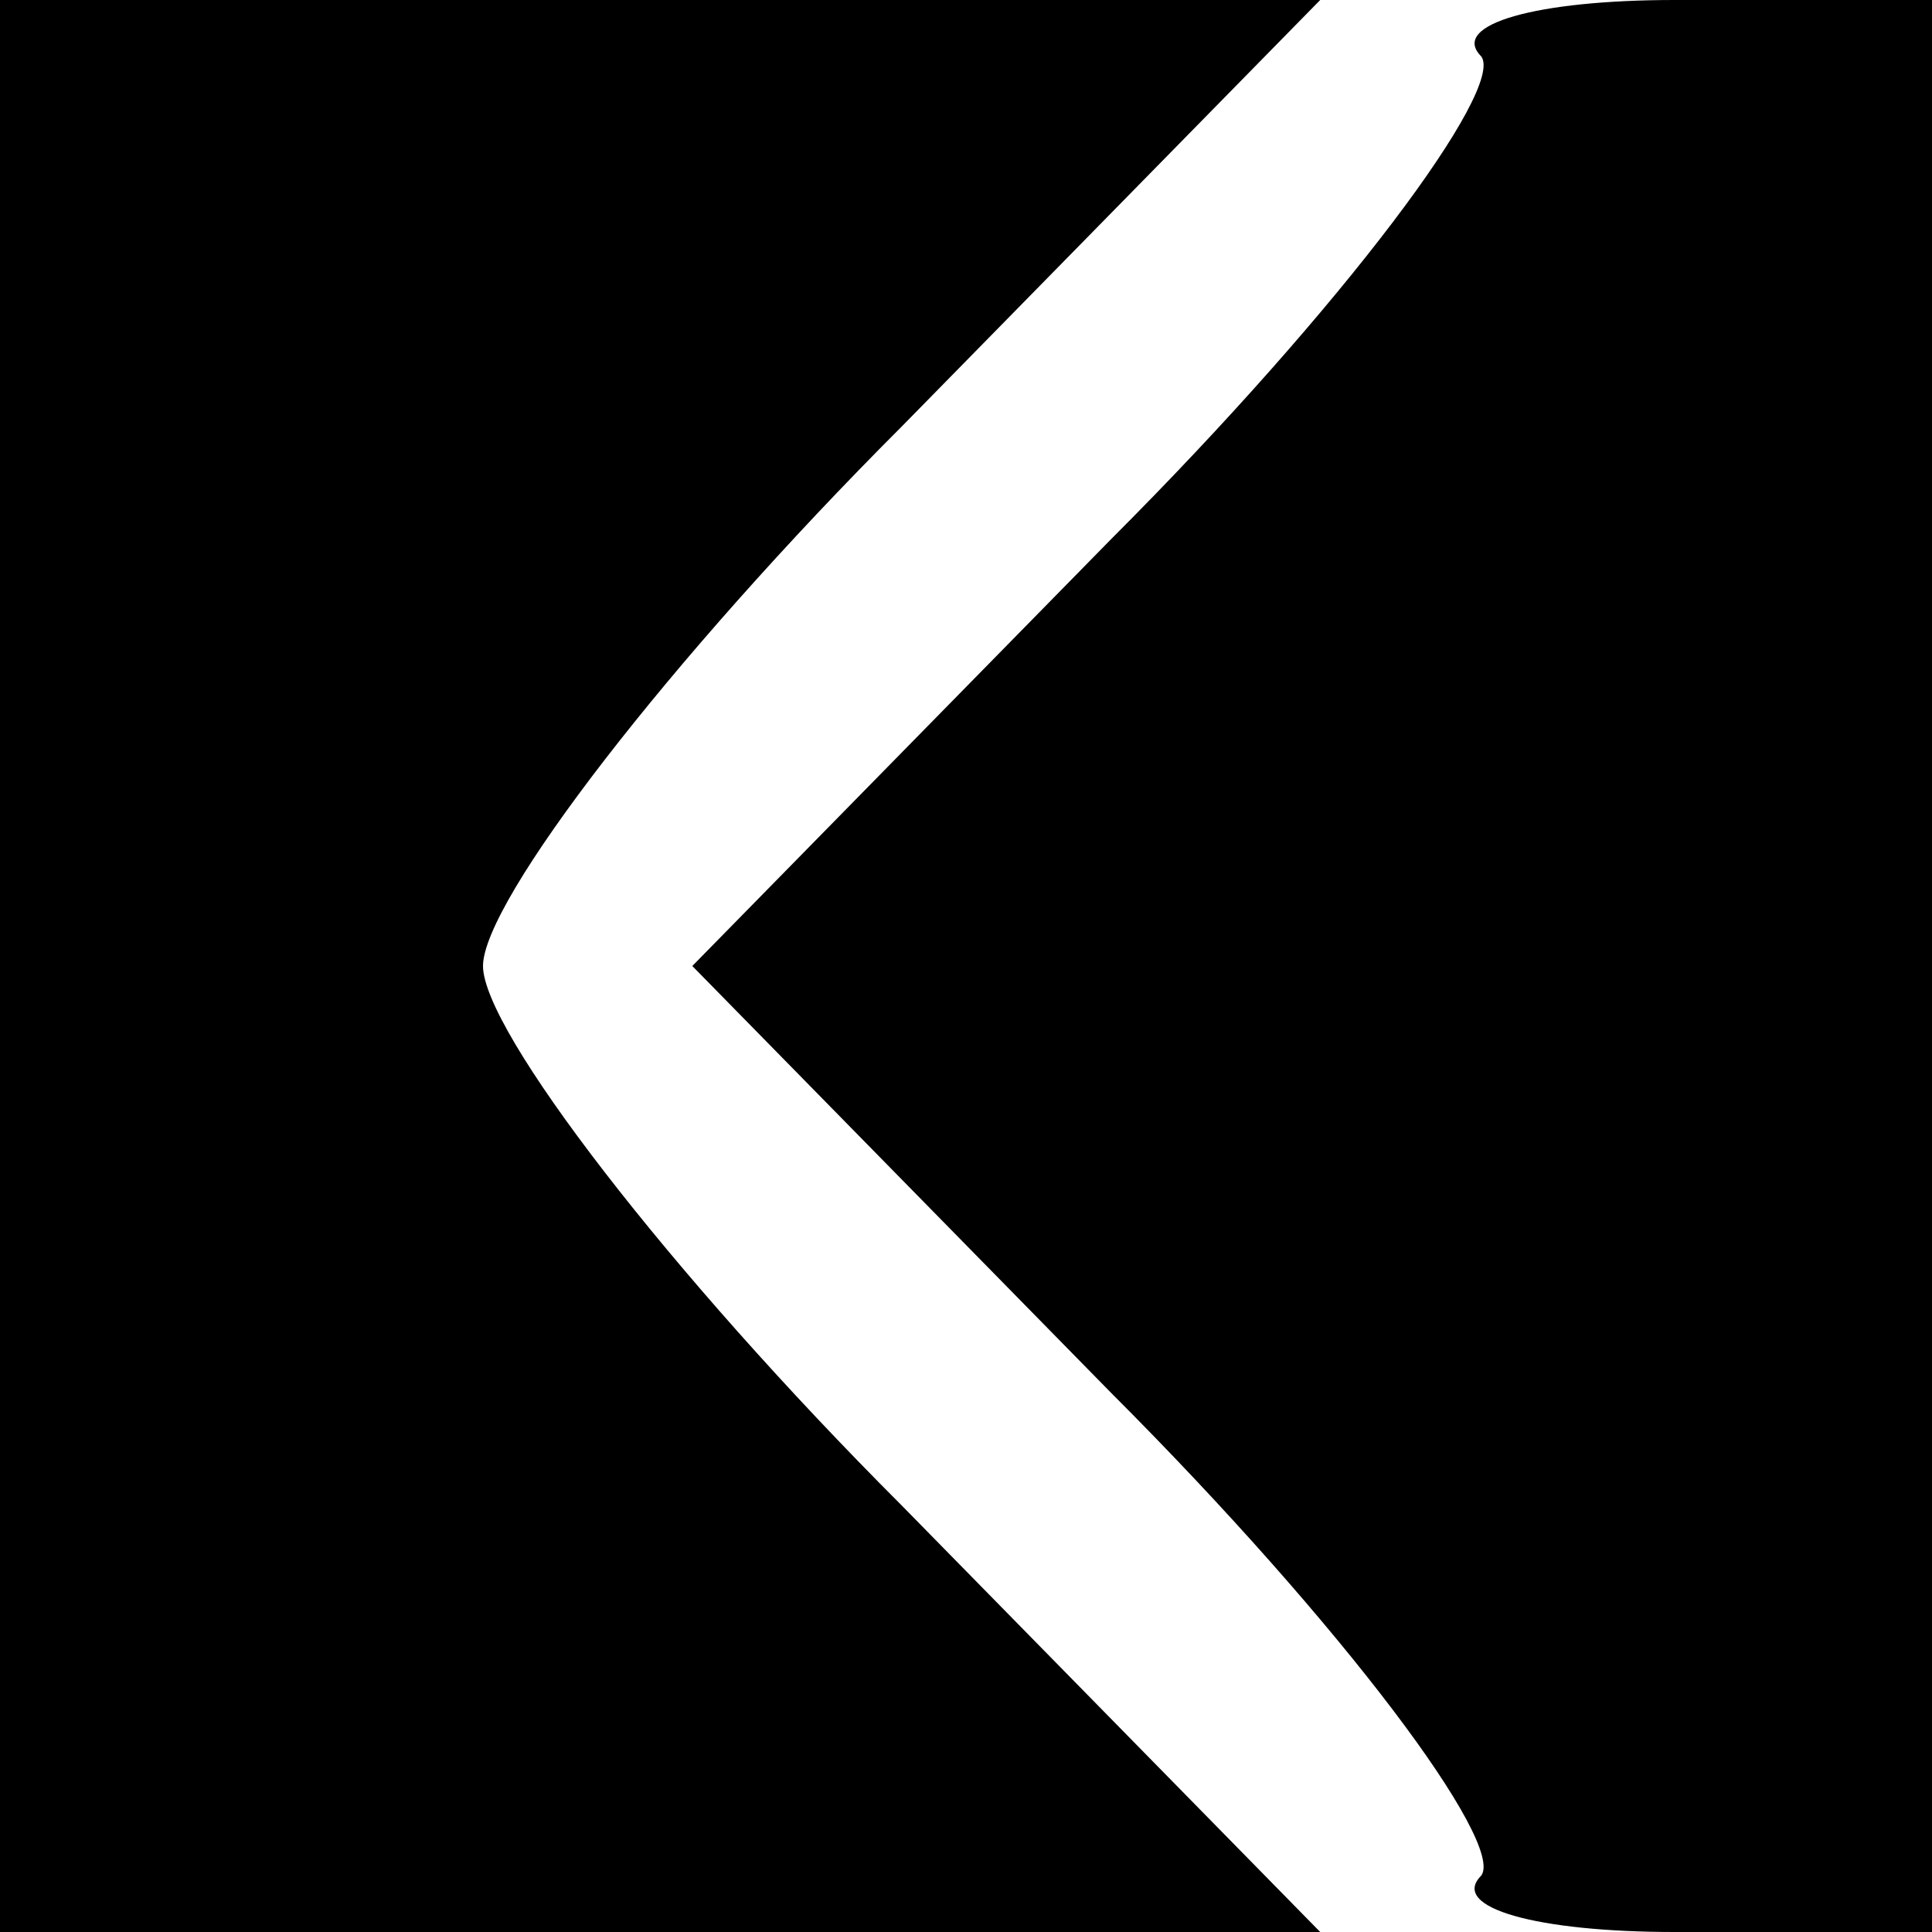
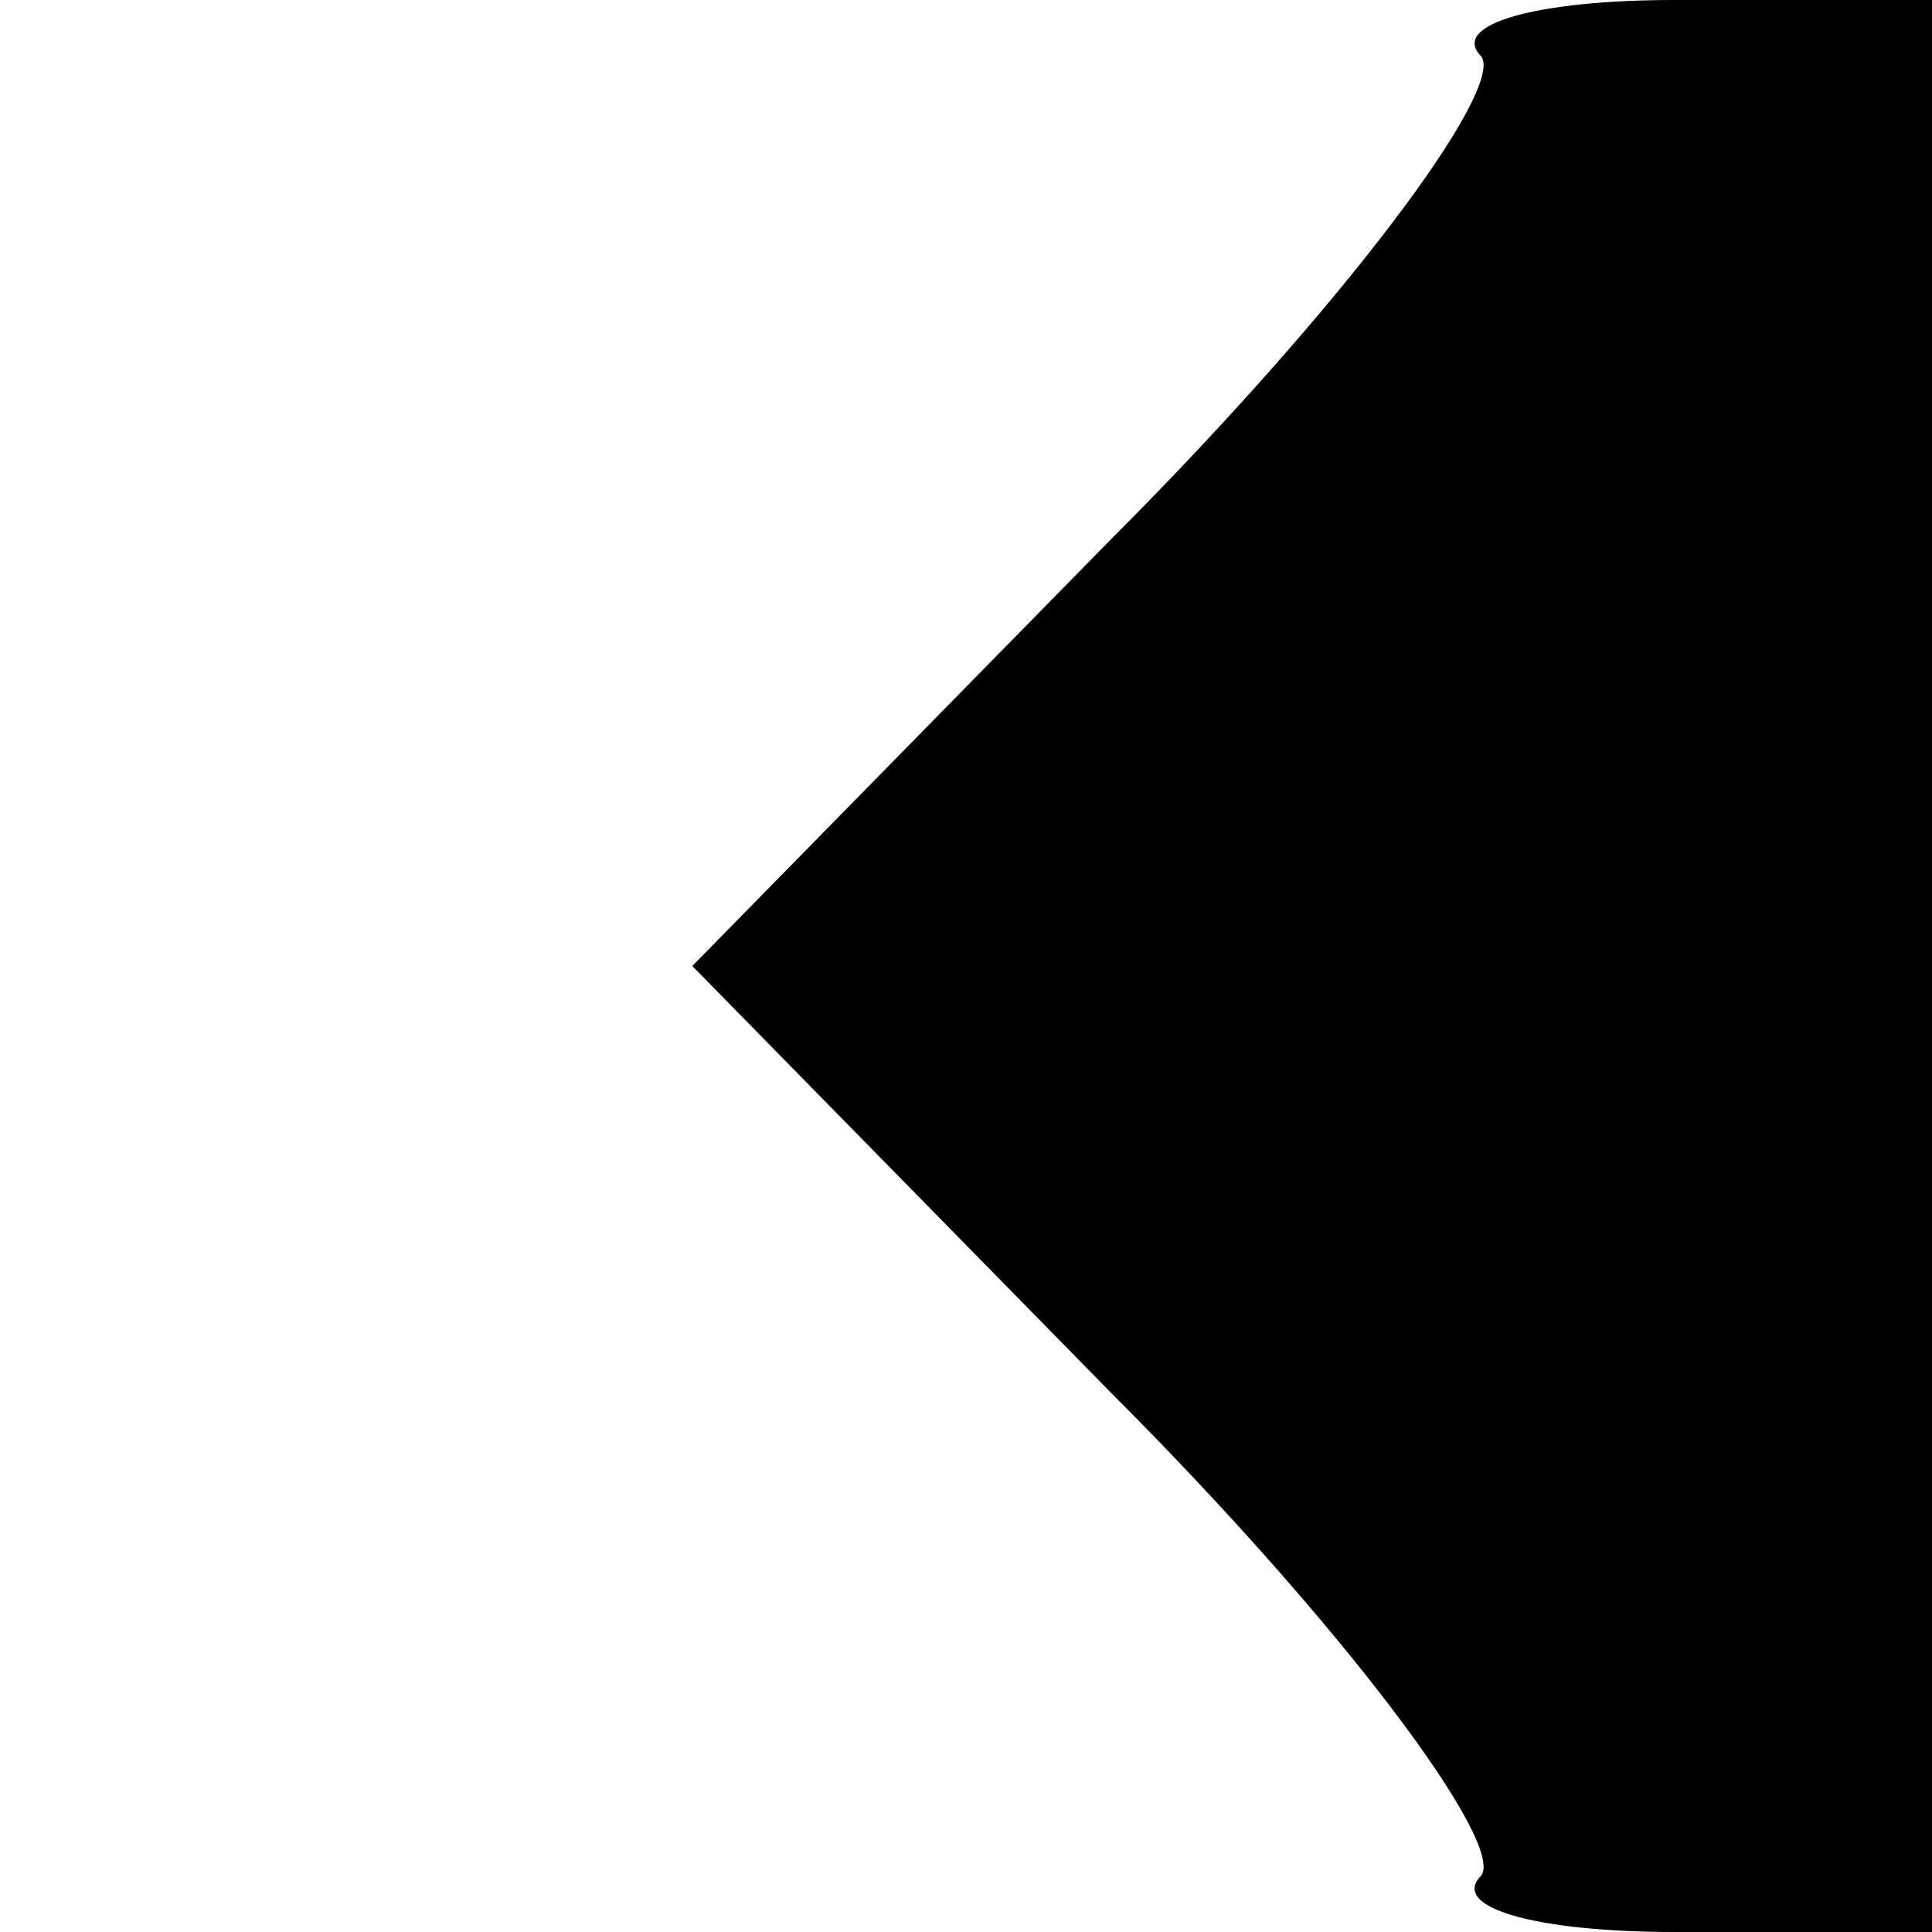
<svg xmlns="http://www.w3.org/2000/svg" version="1.0" width="24pt" height="24pt" viewBox="0 0 24 24" preserveAspectRatio="xMidYMid meet">
  <g transform="translate(0,24) scale(0.1,-0.1)" fill="#000000" stroke="none">
-     <path d="M0 120 l0 -120 82 0 82 0 -52 53 c-29 29 -52 59 -52 67 0 8 23 38 52 67 l52 53 -82 0 -82 0 0 -120z" />
    <path d="M184 233 c3 -4 -17 -31 -46 -60 l-52 -53 52 -53 c29 -29 49 -56 46 -60 -4 -4 7 -7 24 -7 l32 0 0 120 0 120 -32 0 c-17 0 -28 -3 -24 -7z" />
  </g>
</svg>